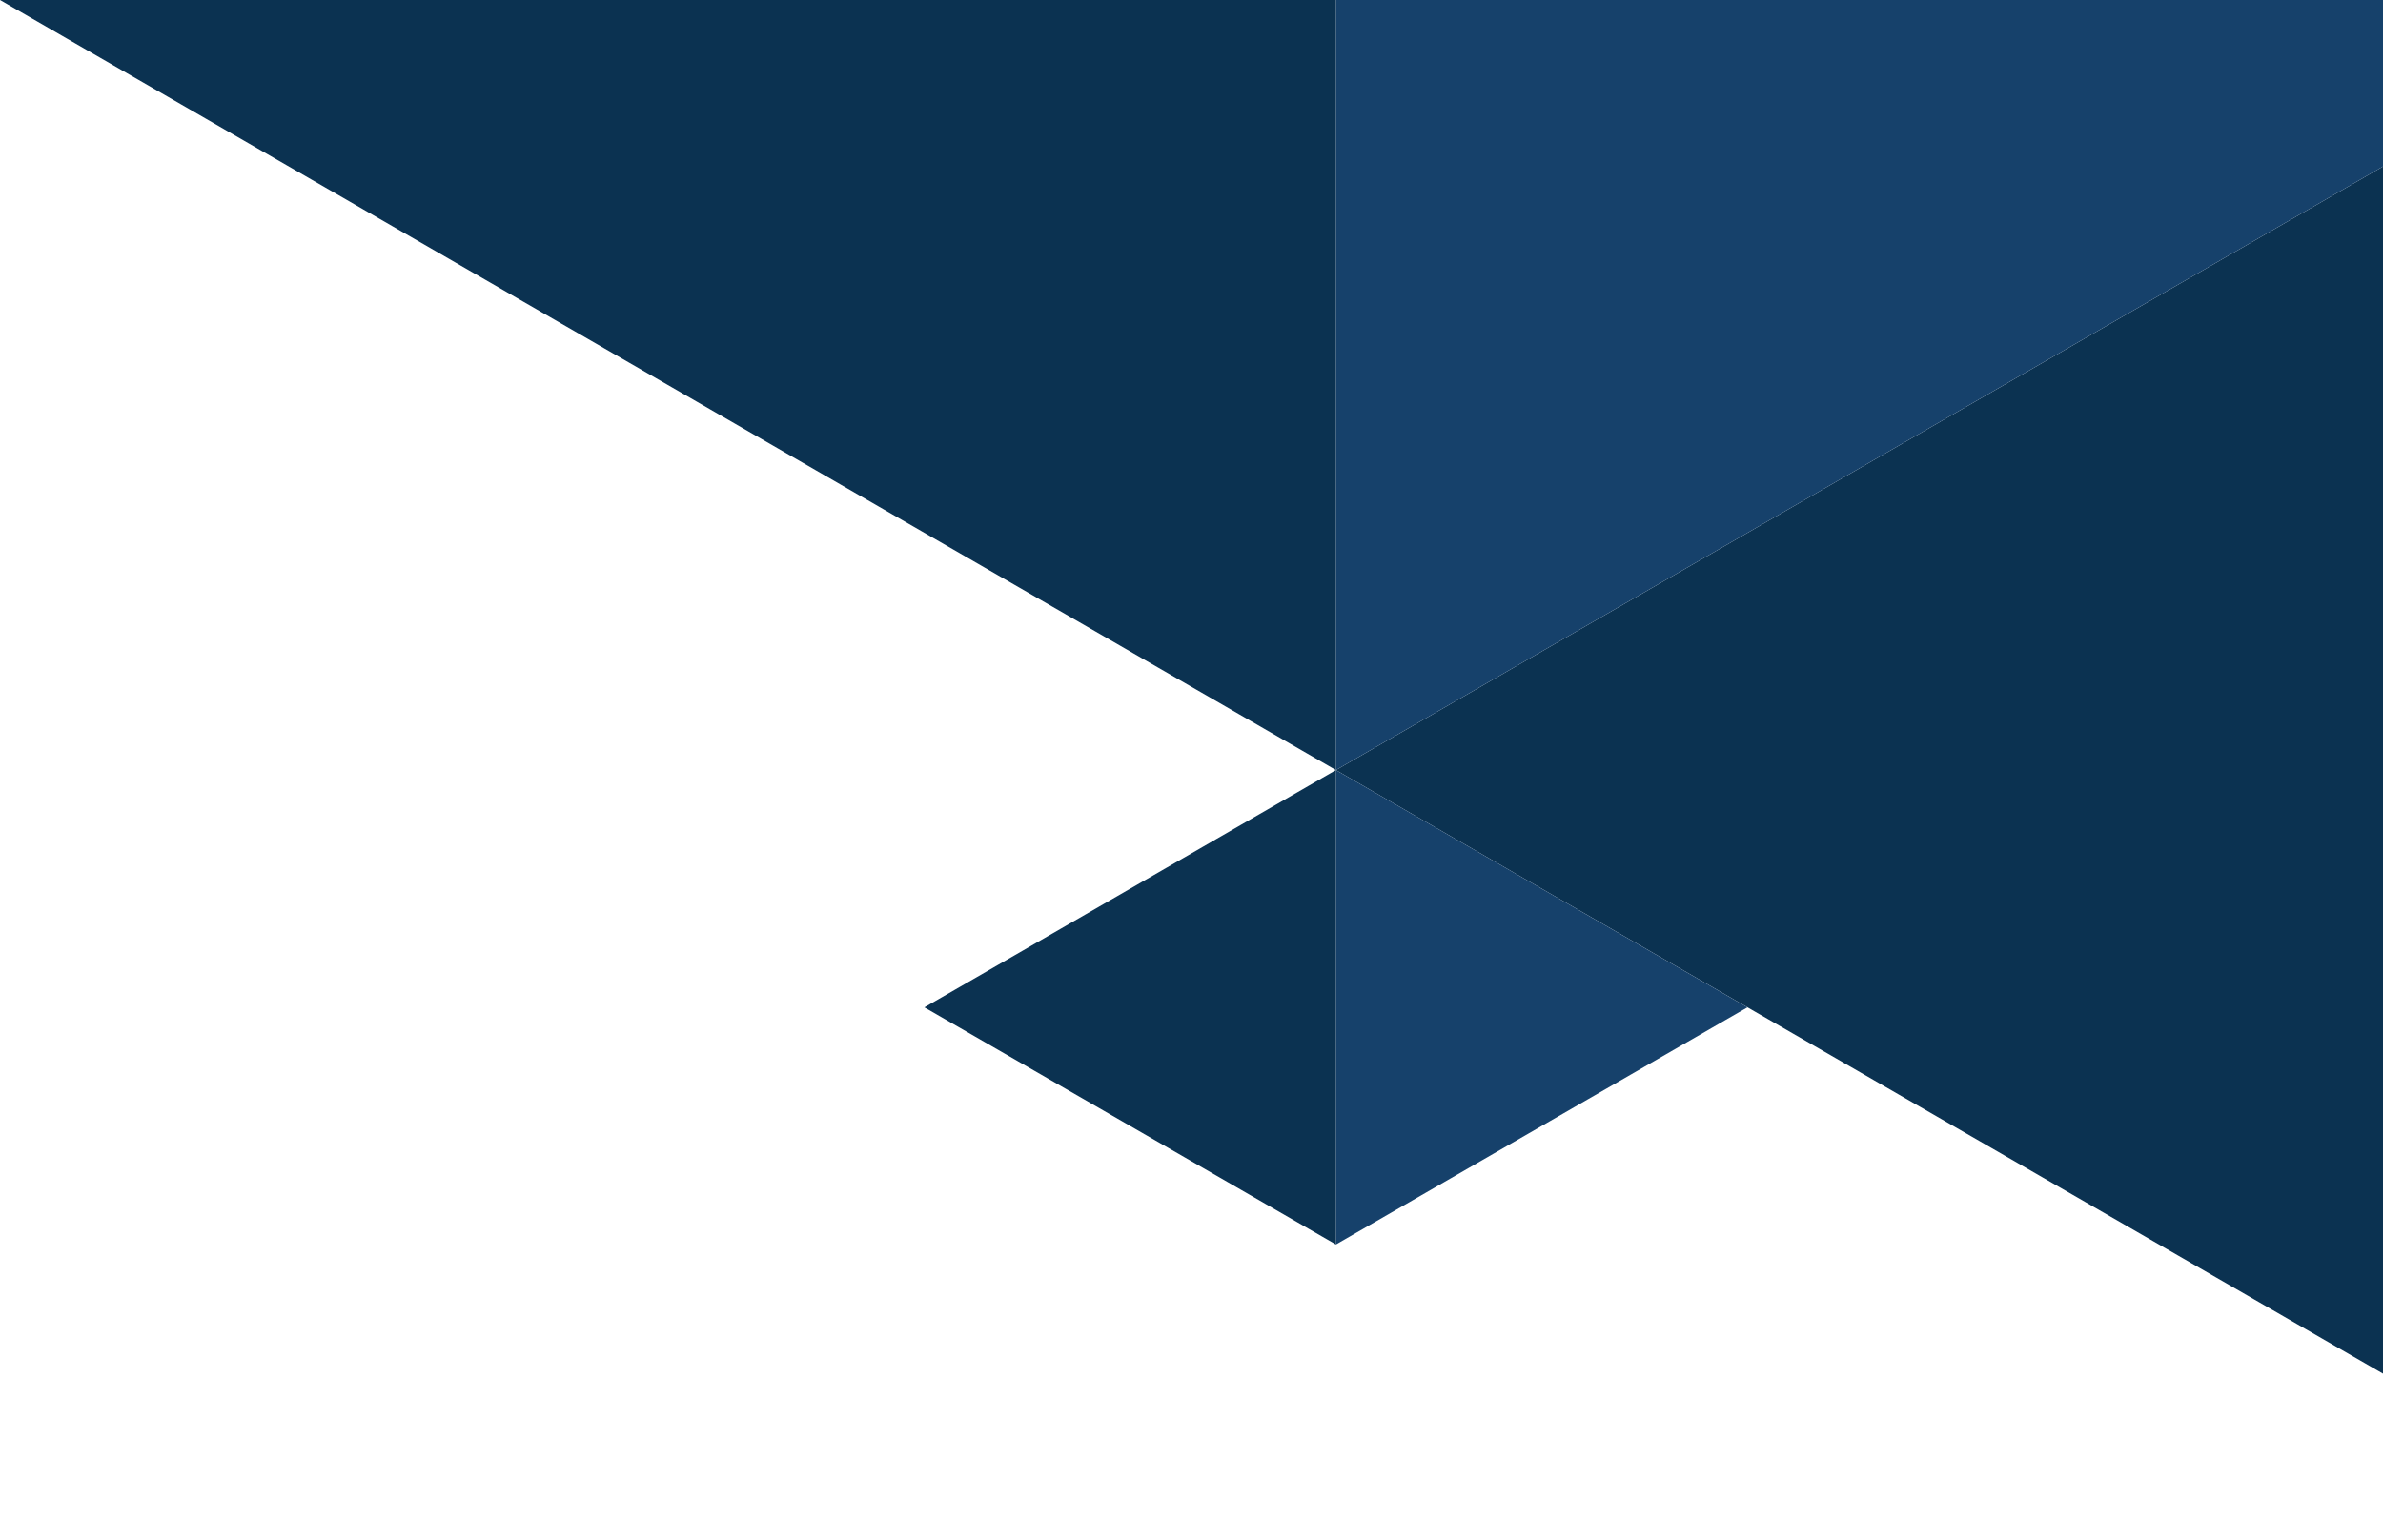
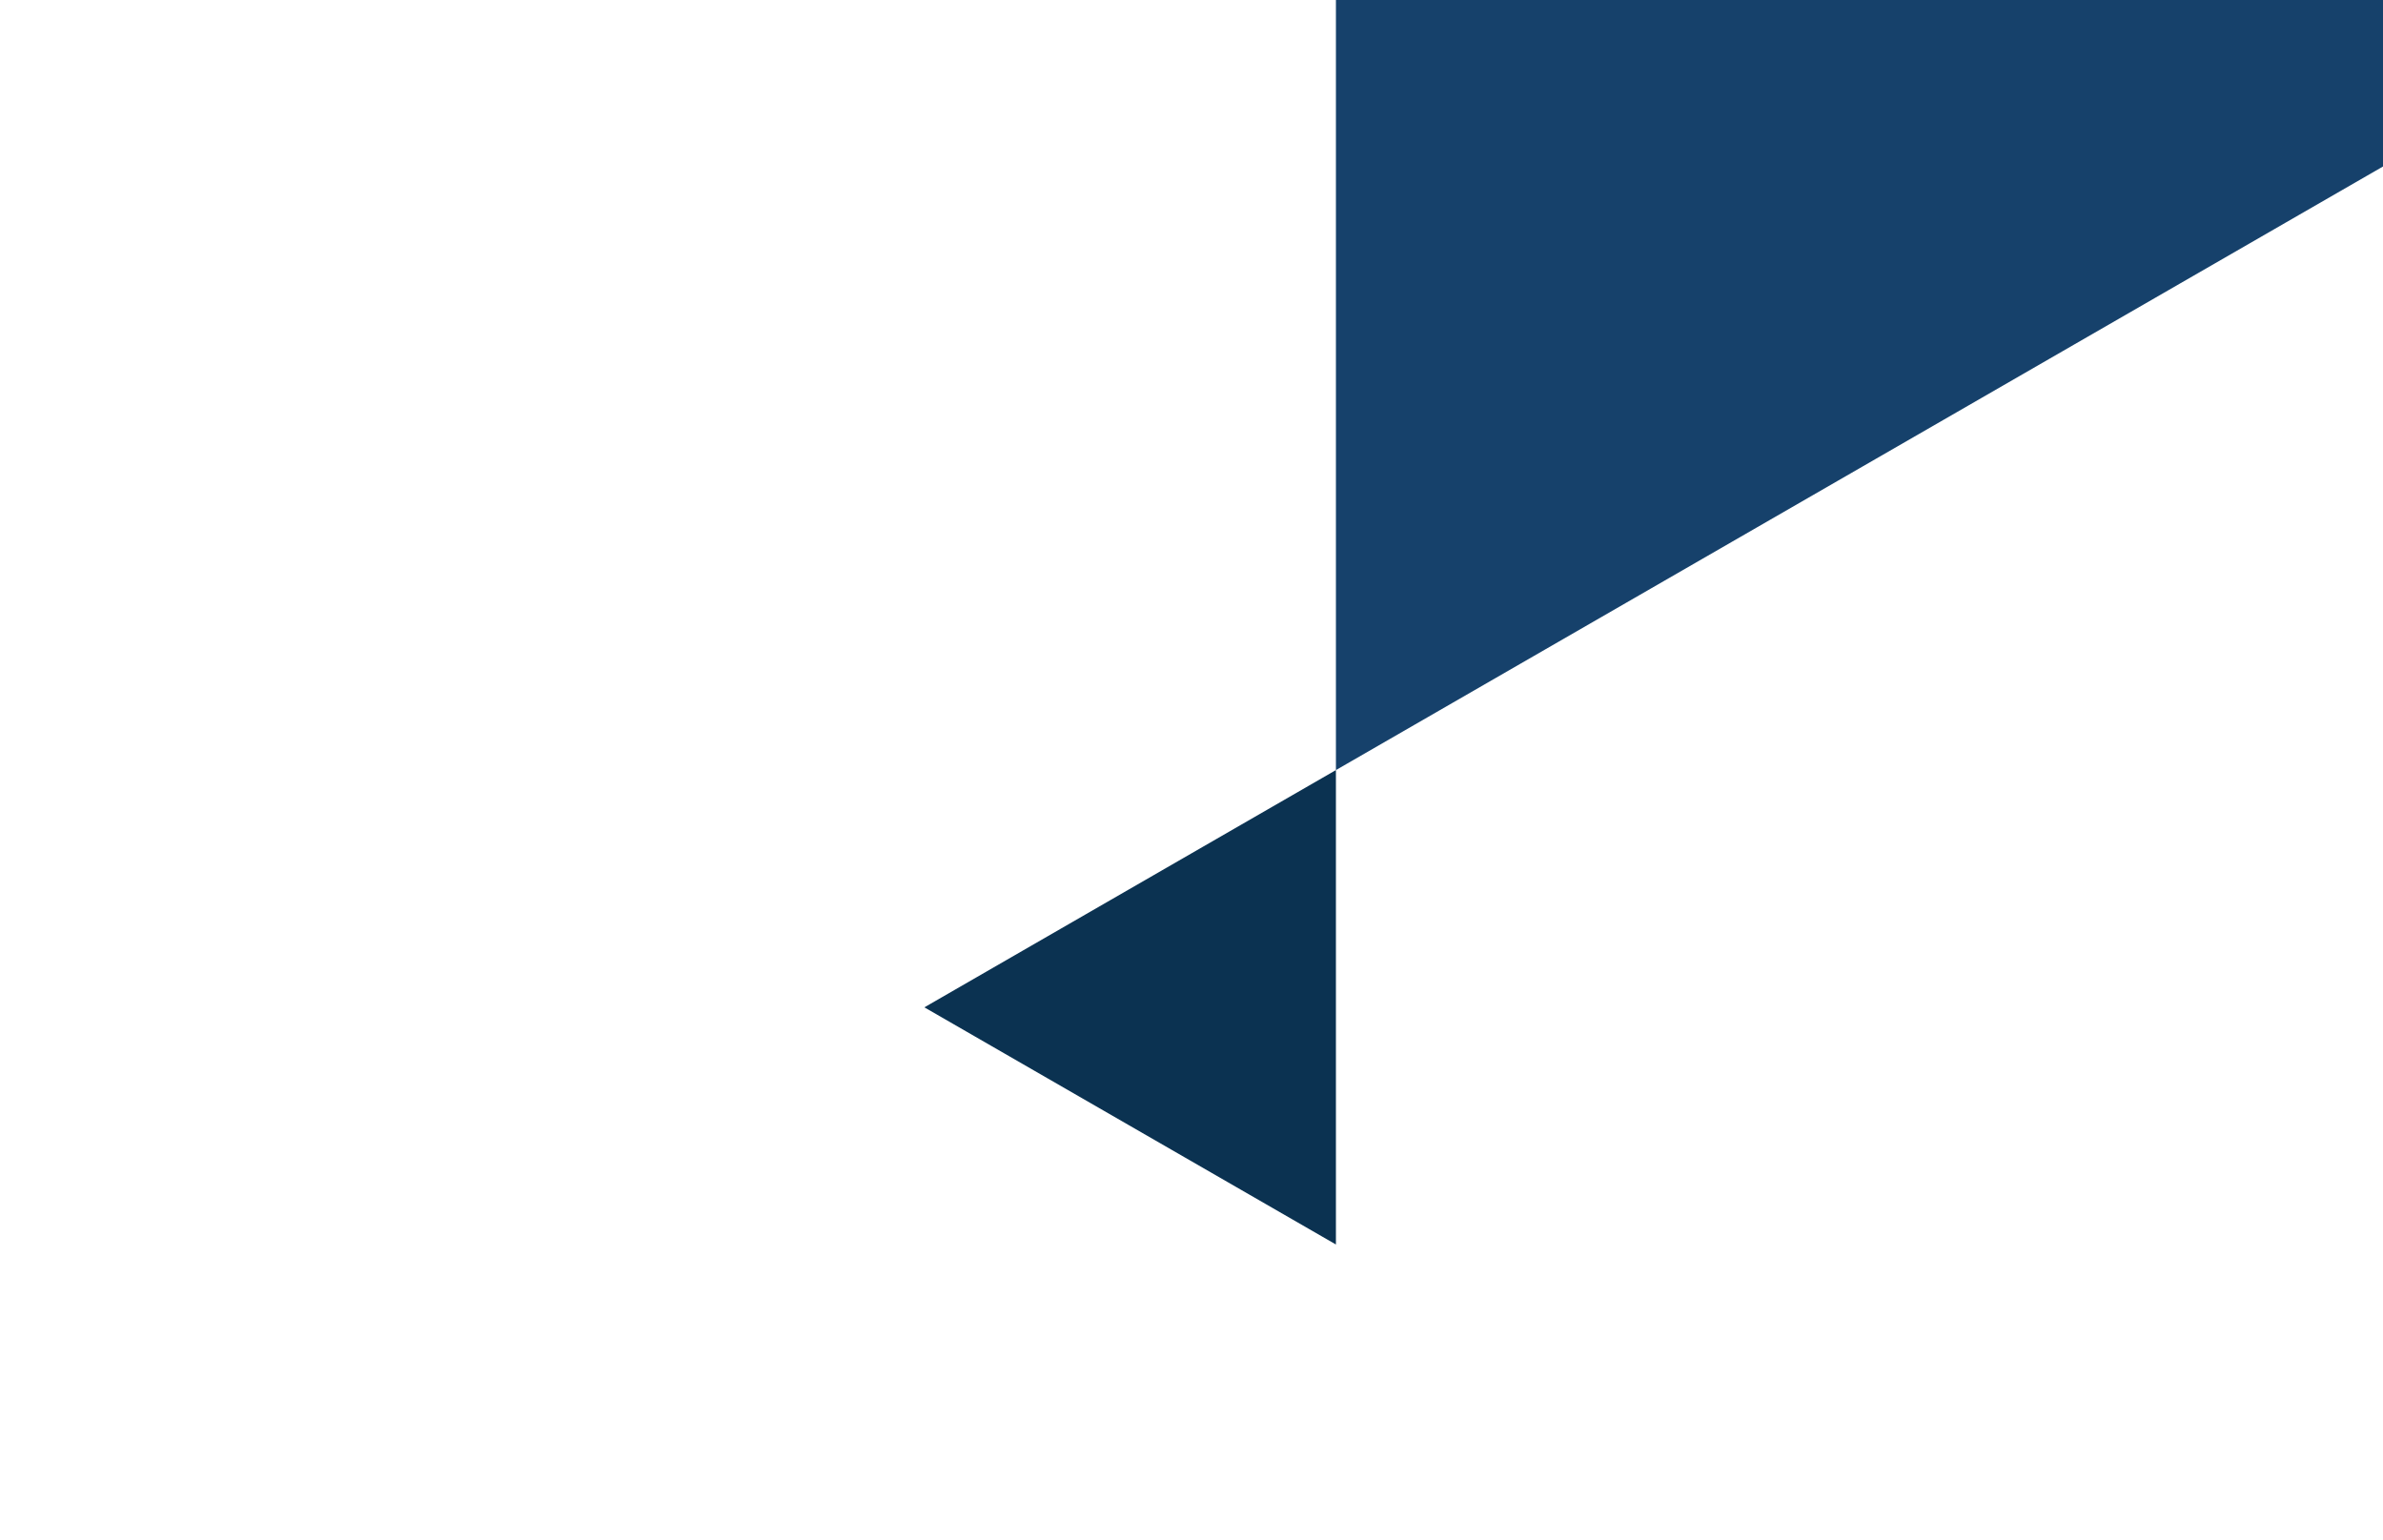
<svg xmlns="http://www.w3.org/2000/svg" width="396" height="256" viewBox="0 0 396 256" fill="none">
  <g clip-path="url(#clip0_1_15)">
-     <path d="M222 128L444 256V0L222 128Z" fill="#0B3251" />
-     <path d="M290.39 167.437L222 128V206.856L290.39 167.437Z" fill="#16416B" />
+     <path d="M222 128L444 256L222 128Z" fill="#0B3251" />
    <path d="M153.61 167.437L222 128V206.856L153.61 167.437Z" fill="#0B3251" />
    <path d="M444 0L222 0L222 128L444 0Z" fill="#16416B" />
-     <path d="M0 0L222 0L222 128L0 0Z" fill="#0B3251" />
  </g>
  <defs>
    <clipPath id="clip0_1_15">
      <rect width="444" height="256" fill="white" transform="matrix(1 0 0 -1 0 256)" />
    </clipPath>
  </defs>
</svg>